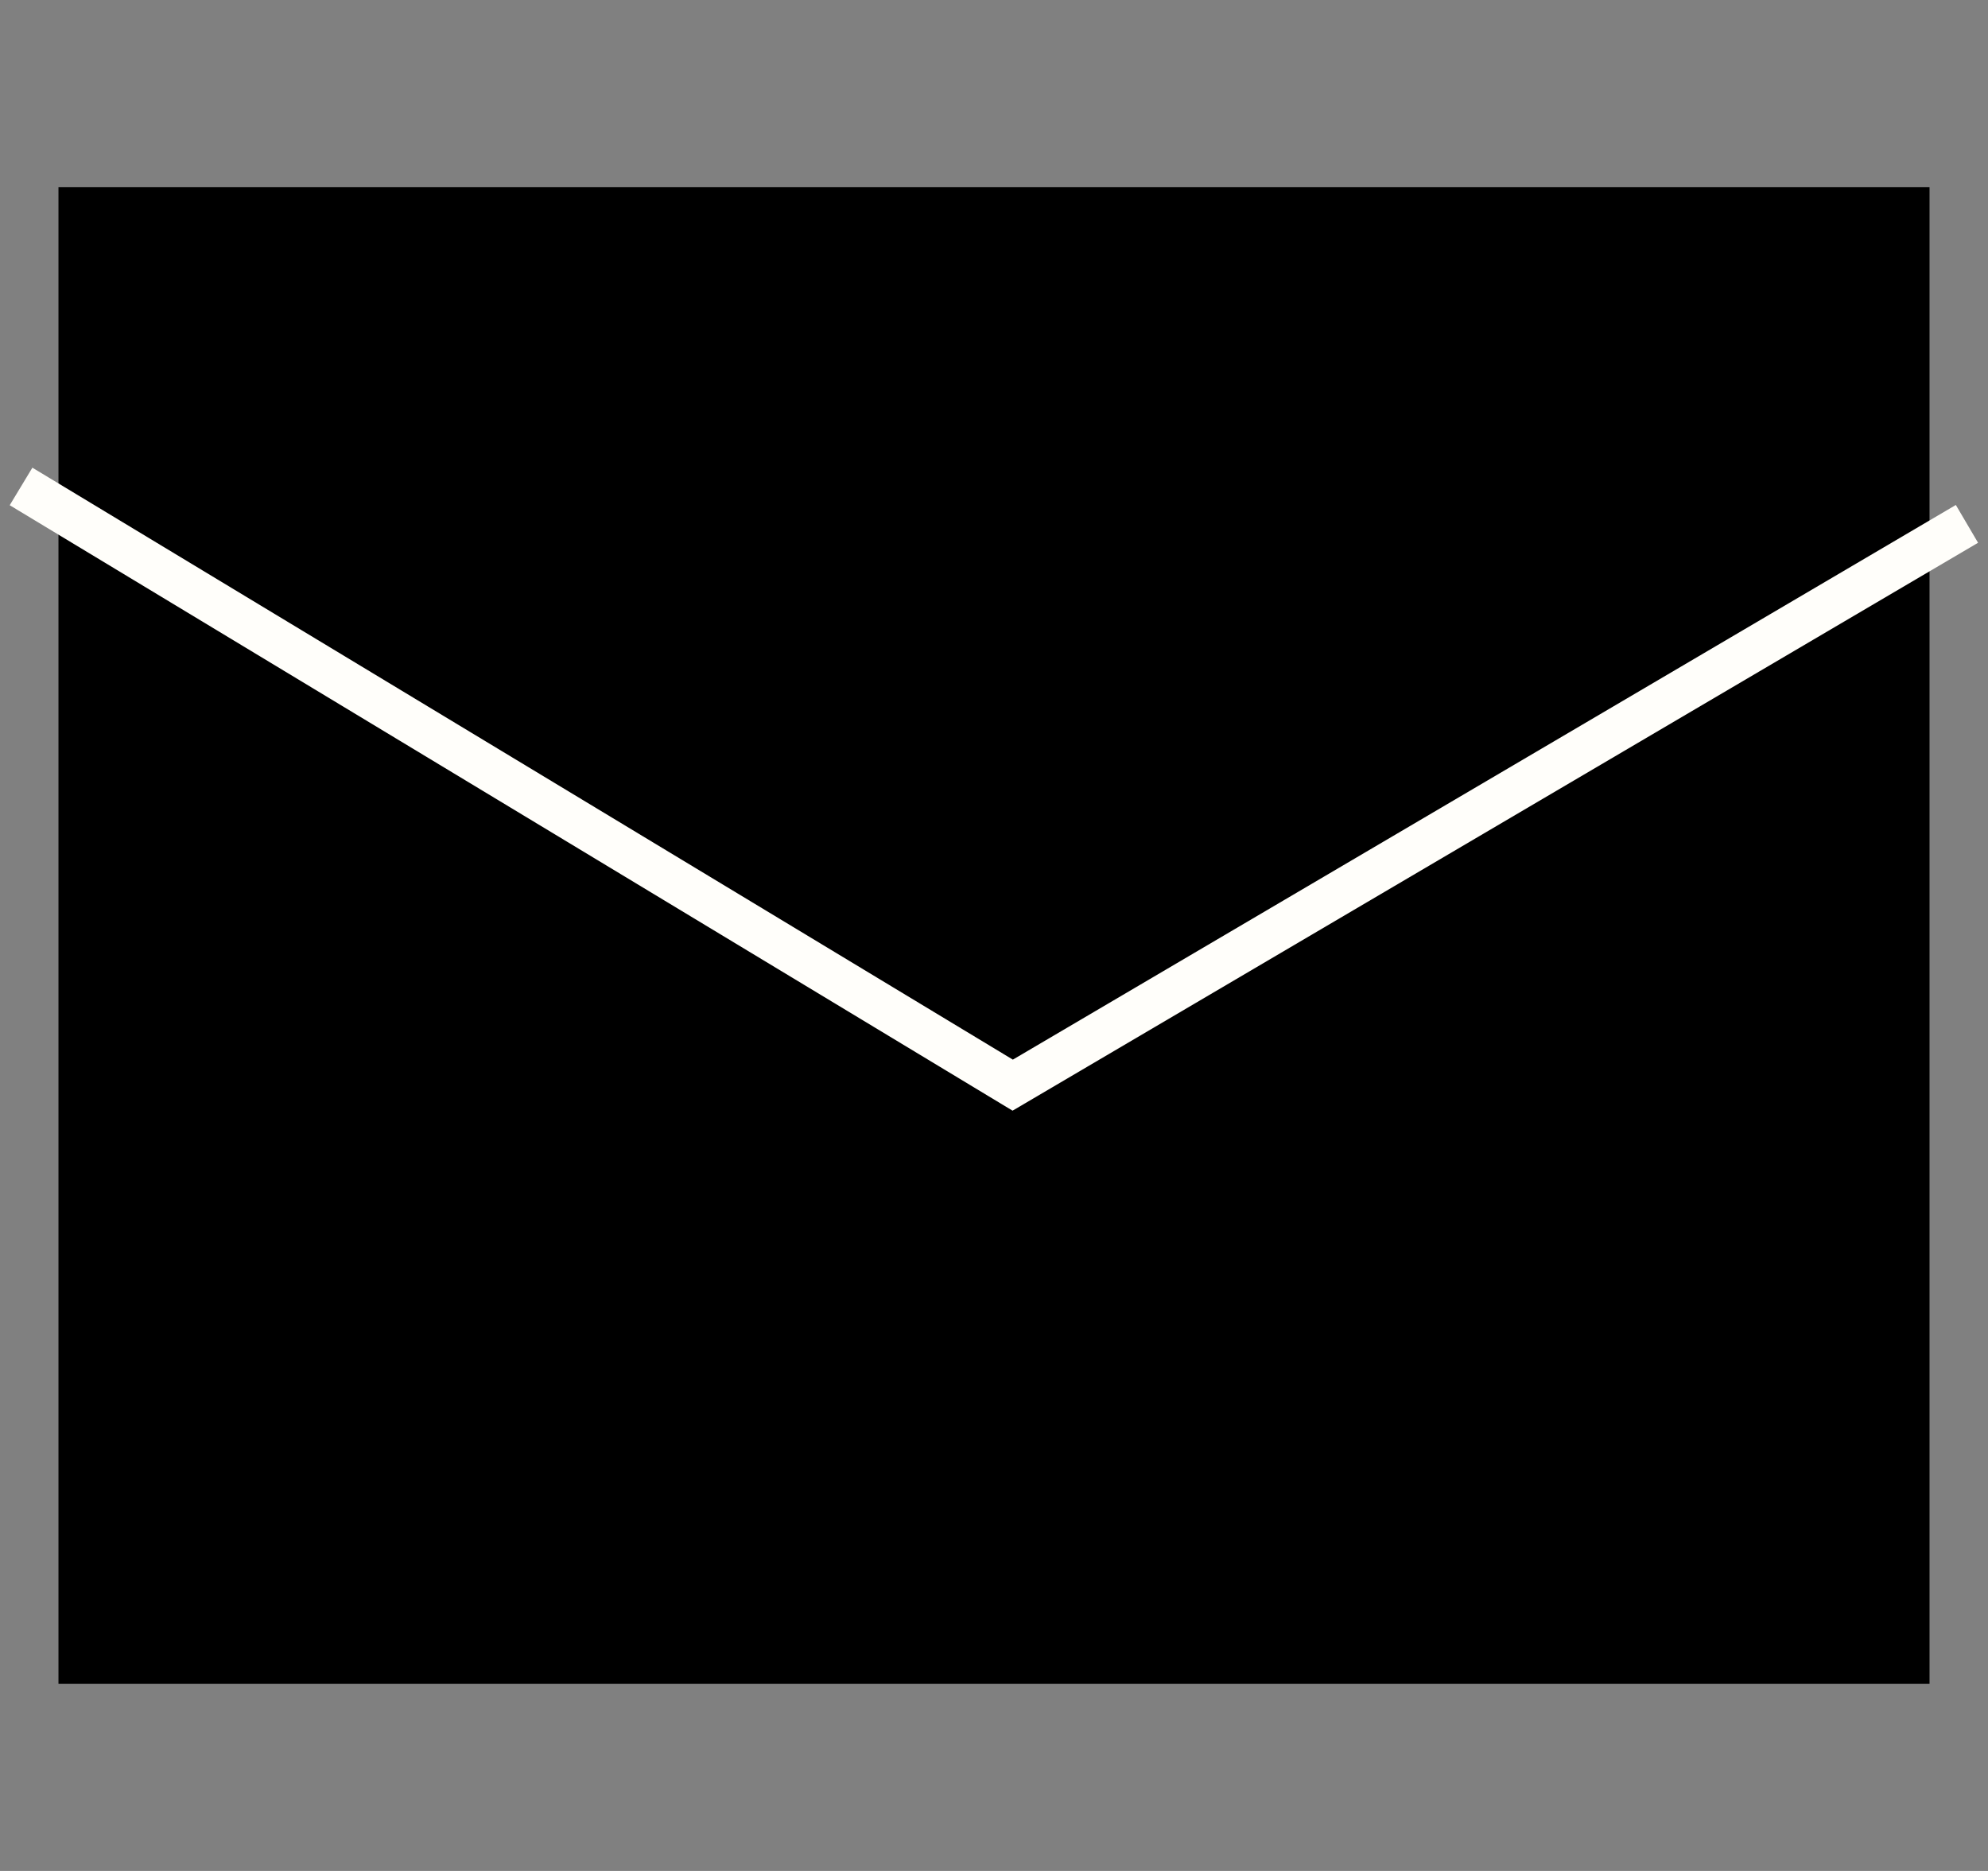
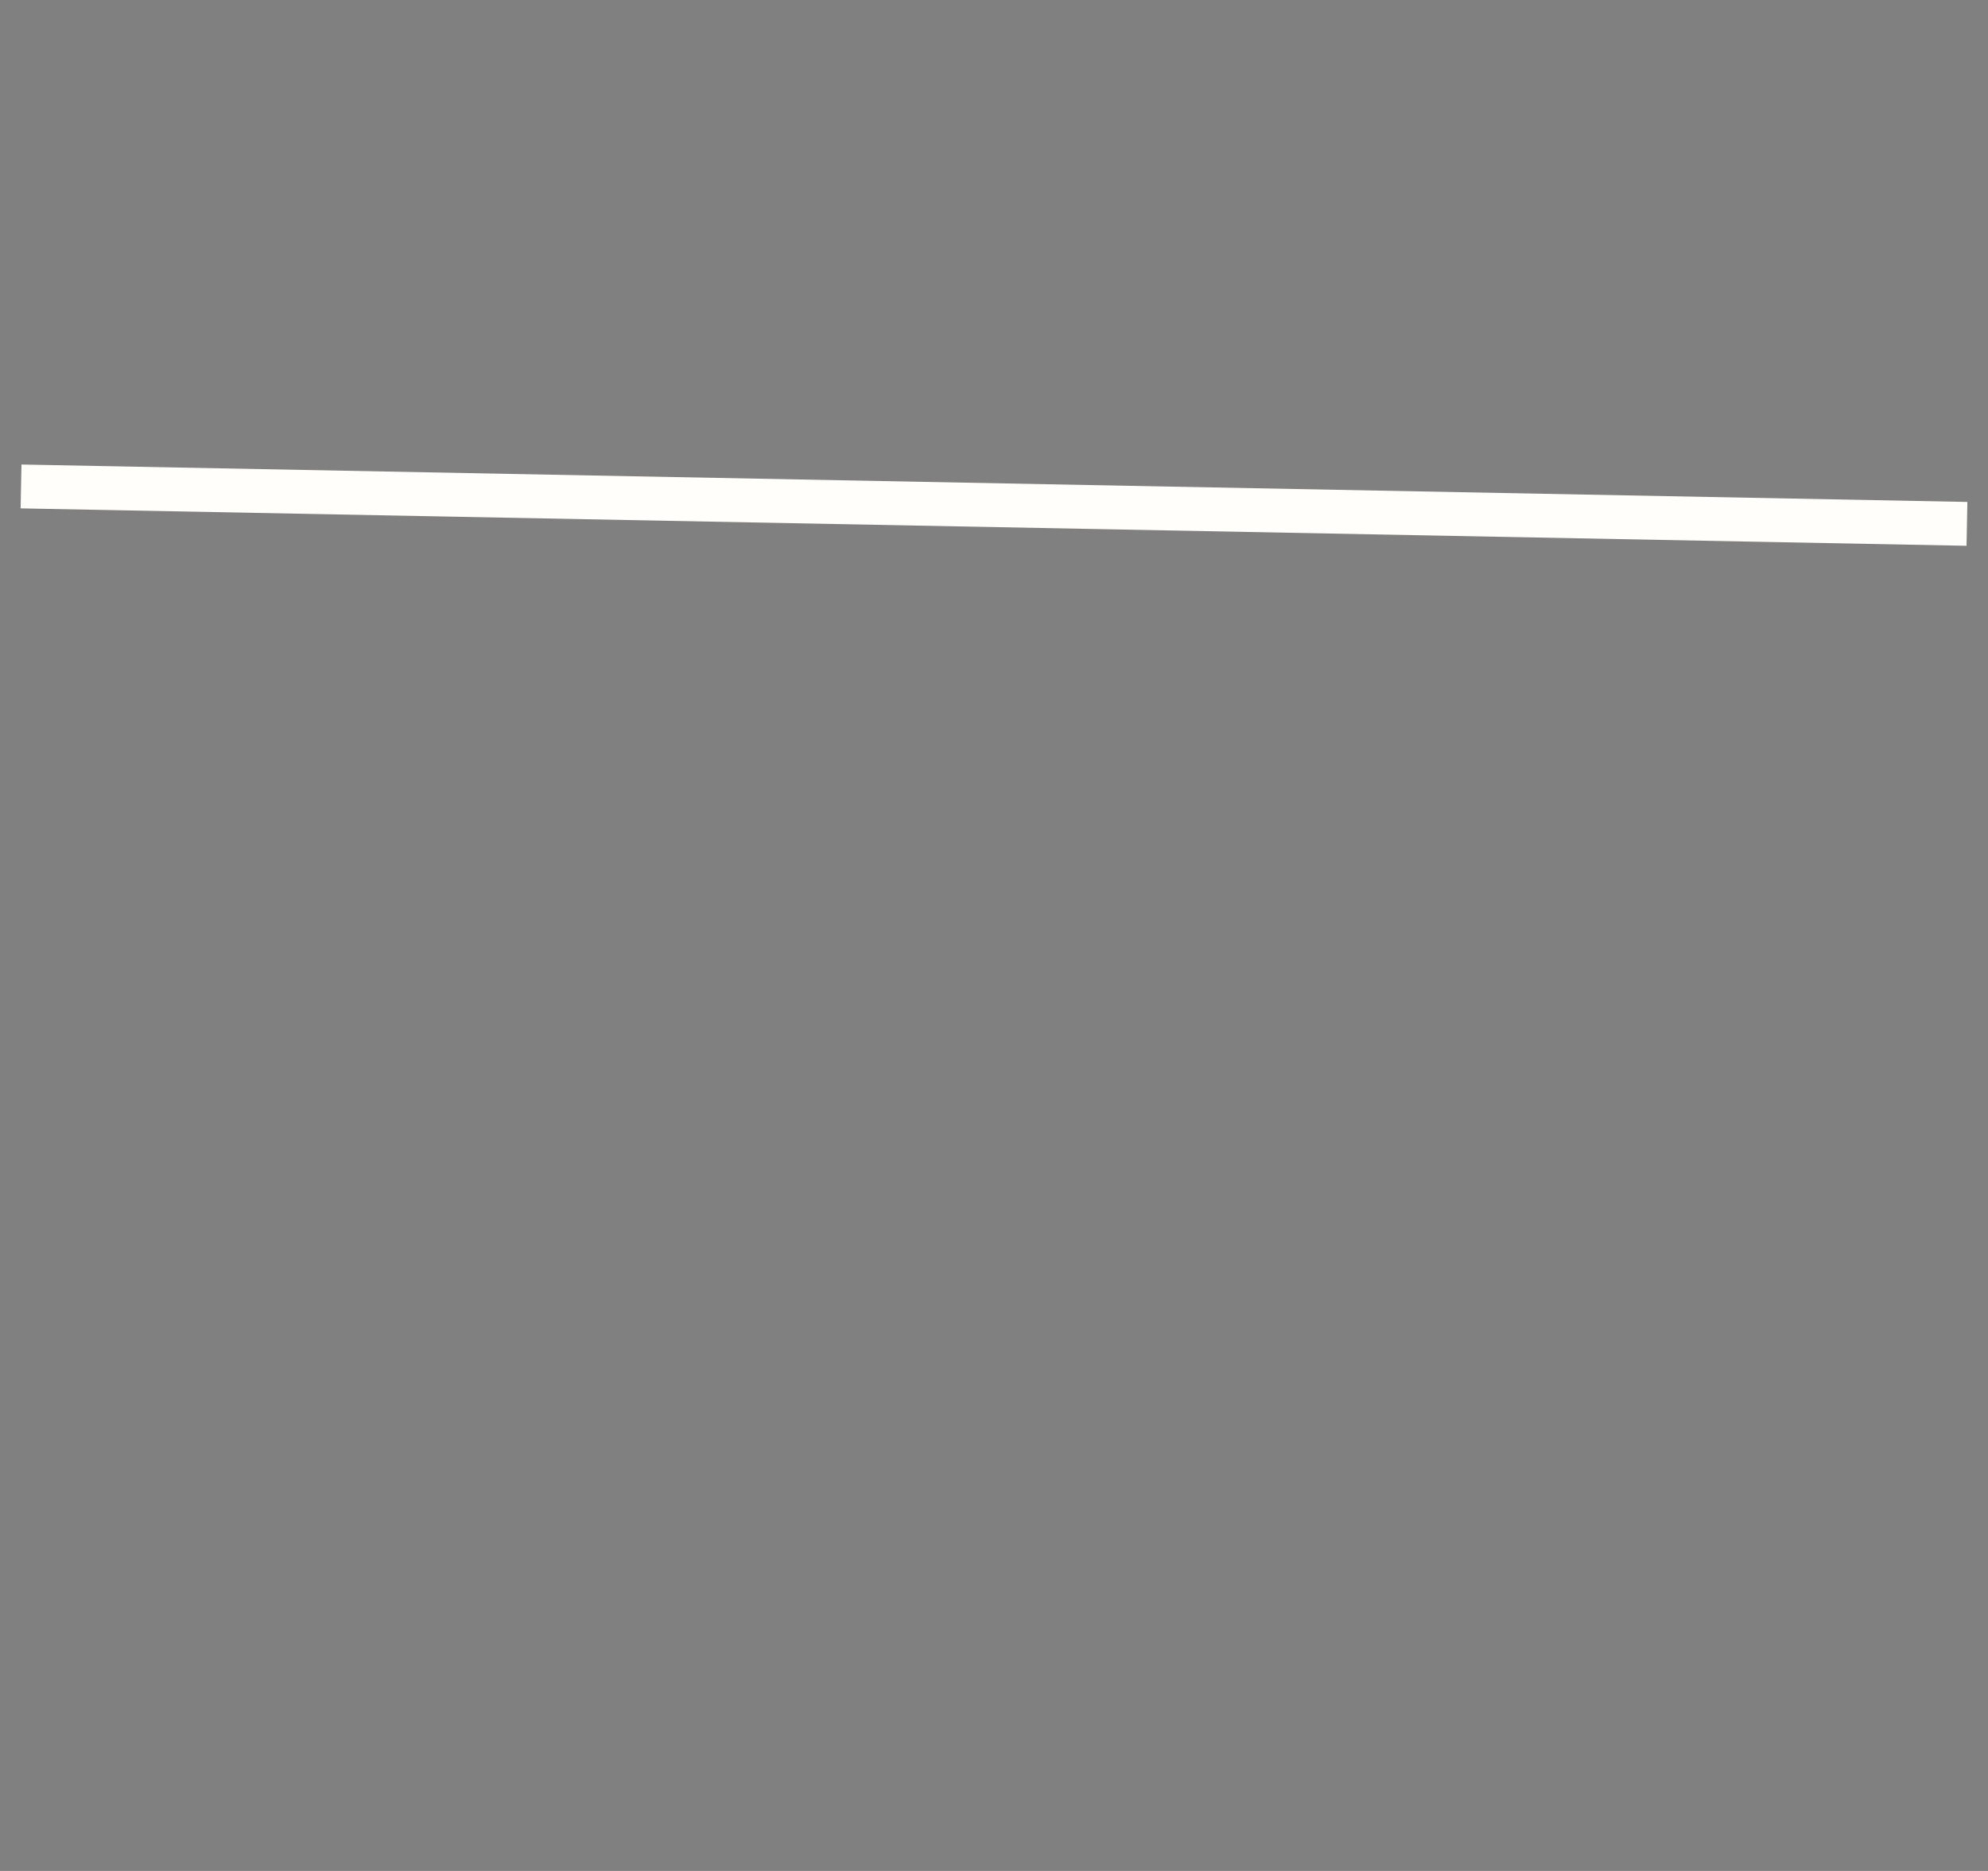
<svg xmlns="http://www.w3.org/2000/svg" width="34" height="32" viewBox="0 0 34 32" fill="none">
  <rect x="0" y="0" width="34" height="32" fill="#808080" stroke="none" />
-   <rect x="1.375" y="3.575" width="31.25" height="24.85" fill="black" stroke="black" stroke-width="0.75" />
-   <path d="M0.36 8.32L17.32 18.56L33.64 8.96" stroke="#FFFEFA" stroke-width="0.75" />
+   <path d="M0.36 8.32L33.64 8.96" stroke="#FFFEFA" stroke-width="0.75" />
</svg>